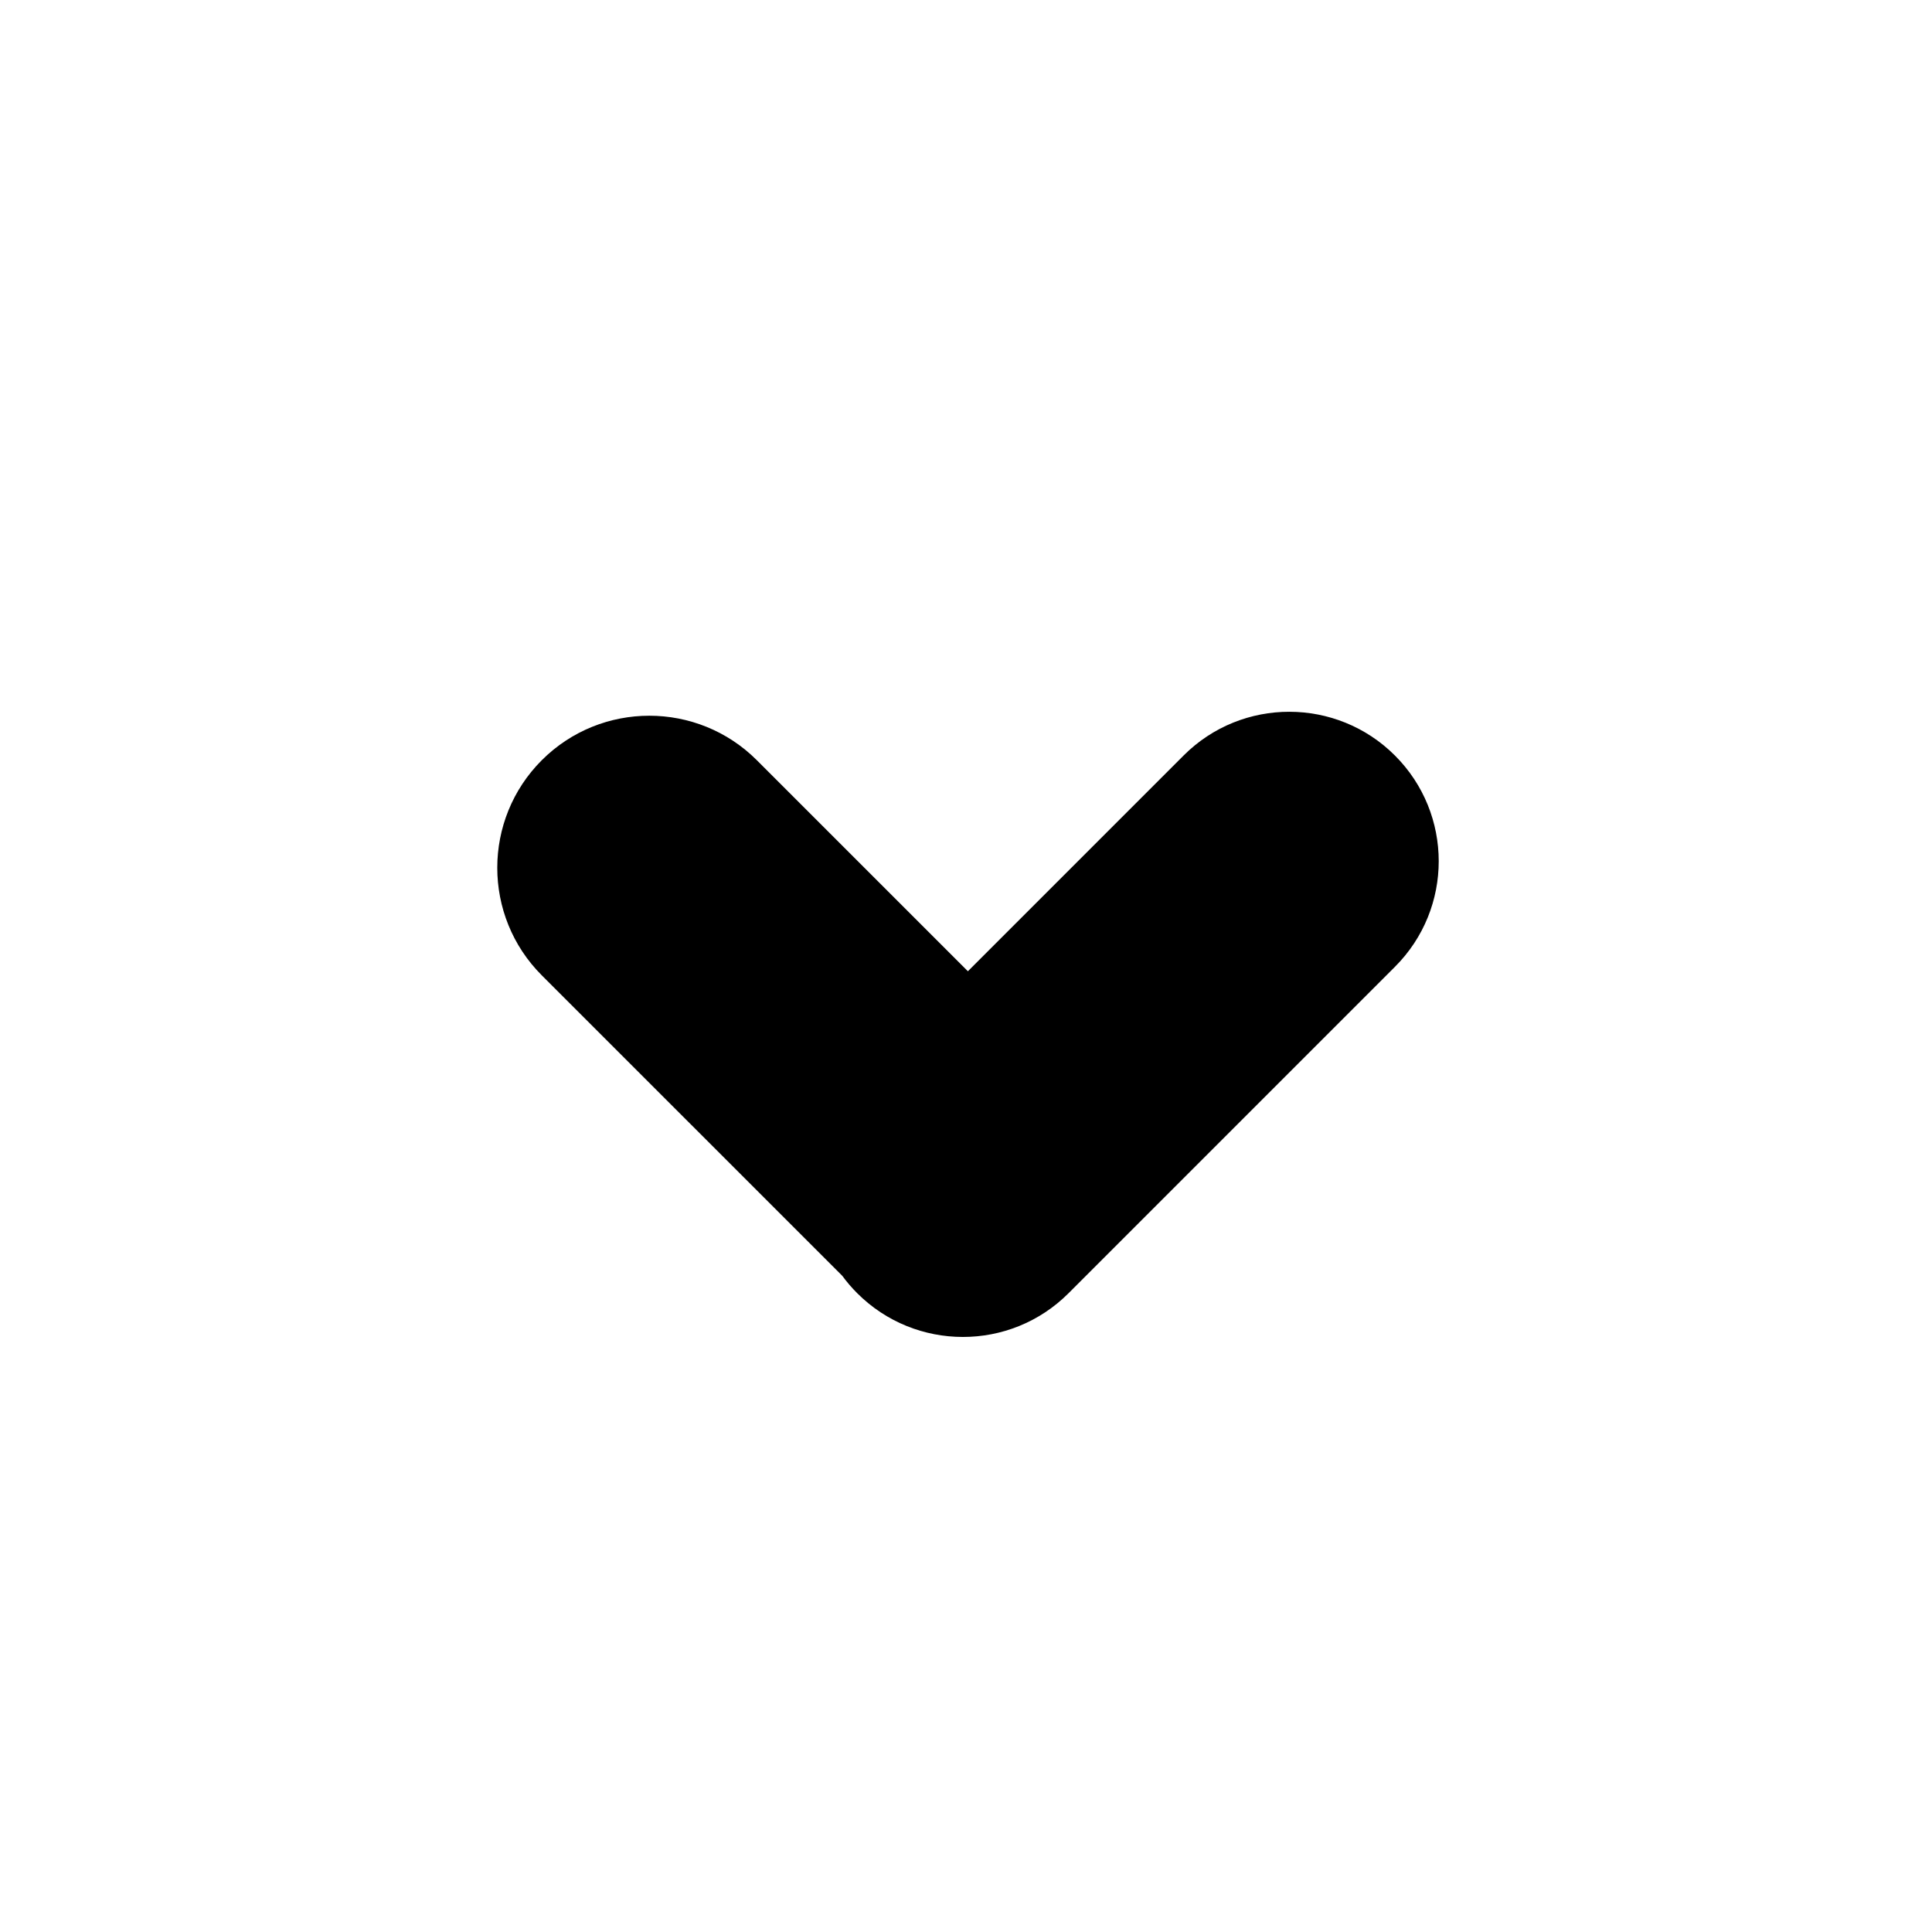
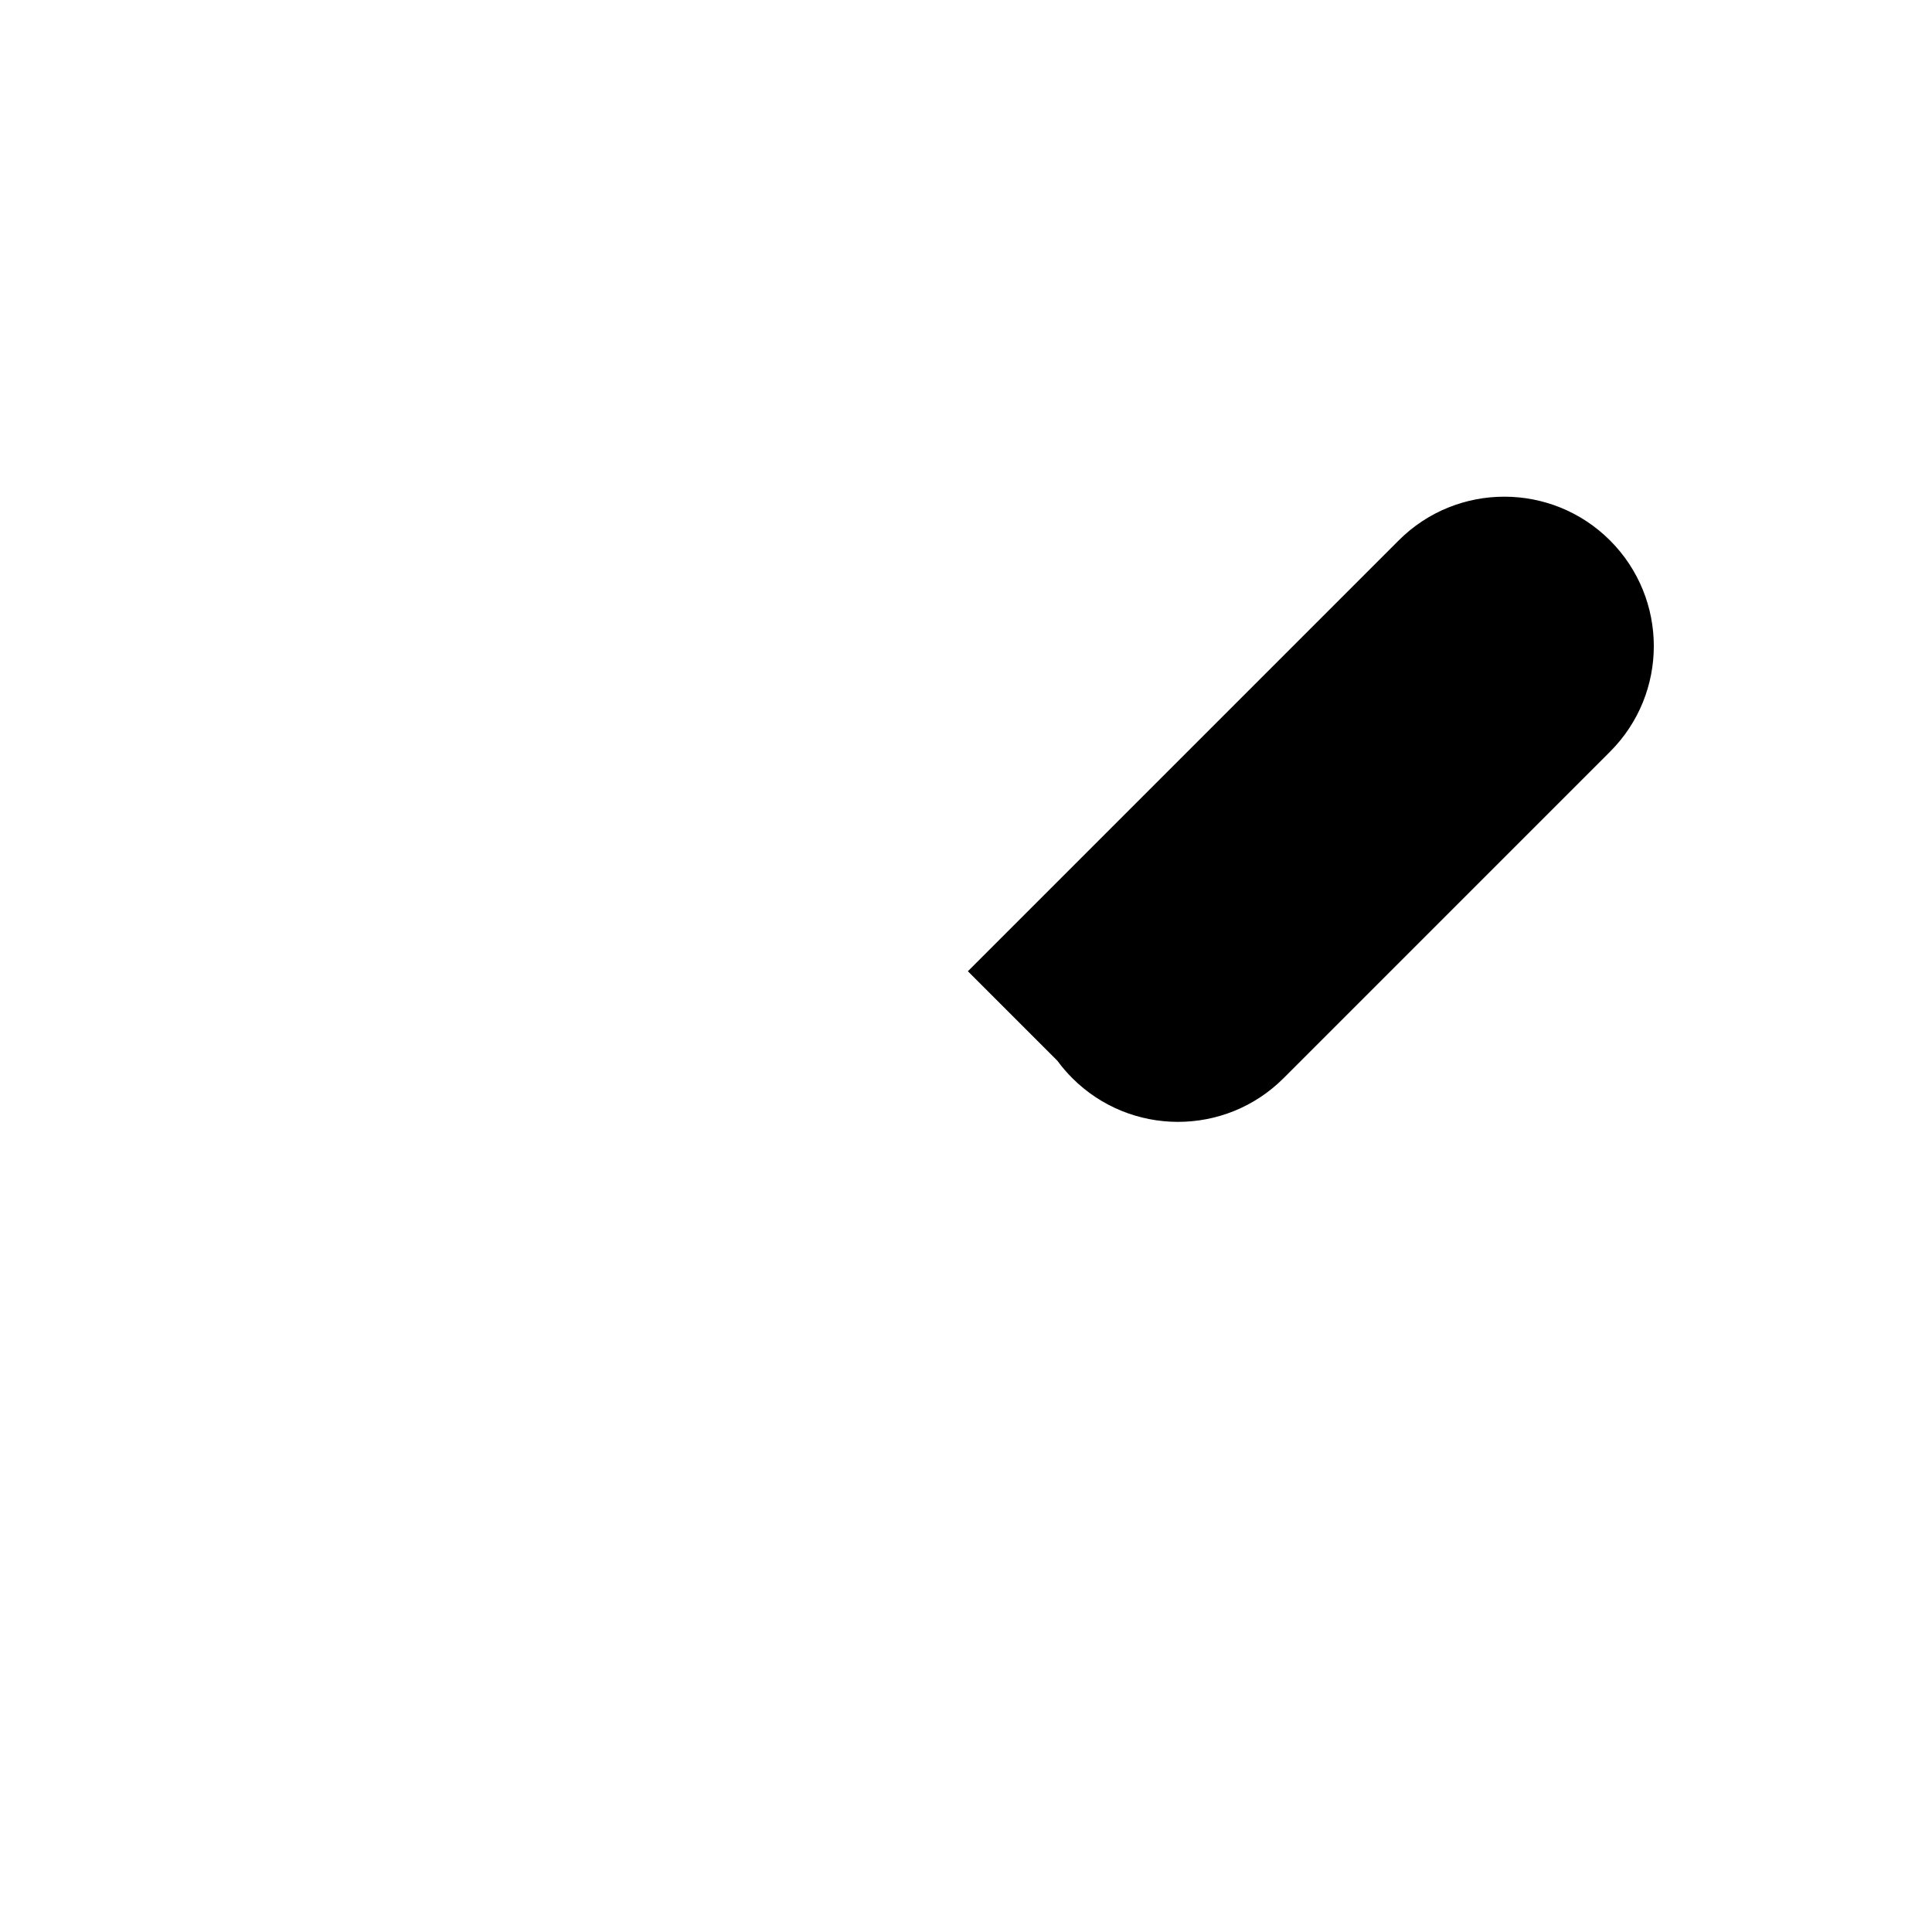
<svg xmlns="http://www.w3.org/2000/svg" fill="#000000" width="800px" height="800px" version="1.1" viewBox="144 144 512 512">
-   <path d="m400.5 401.39-55.926-55.922c-15.703-15.707-41.258-15.742-57 0-15.707 15.707-15.738 41.258 0 57l79.641 79.637c1.184 1.613 2.5 3.152 3.957 4.609 15.434 15.434 40.531 15.473 55.984 0.02l86.531-86.535c15.465-15.461 15.449-40.52-0.016-55.98-15.434-15.434-40.527-15.473-55.984-0.02z" fill-rule="evenodd" />
+   <path d="m400.5 401.39-55.926-55.922l79.641 79.637c1.184 1.613 2.5 3.152 3.957 4.609 15.434 15.434 40.531 15.473 55.984 0.02l86.531-86.535c15.465-15.461 15.449-40.52-0.016-55.98-15.434-15.434-40.527-15.473-55.984-0.02z" fill-rule="evenodd" />
</svg>